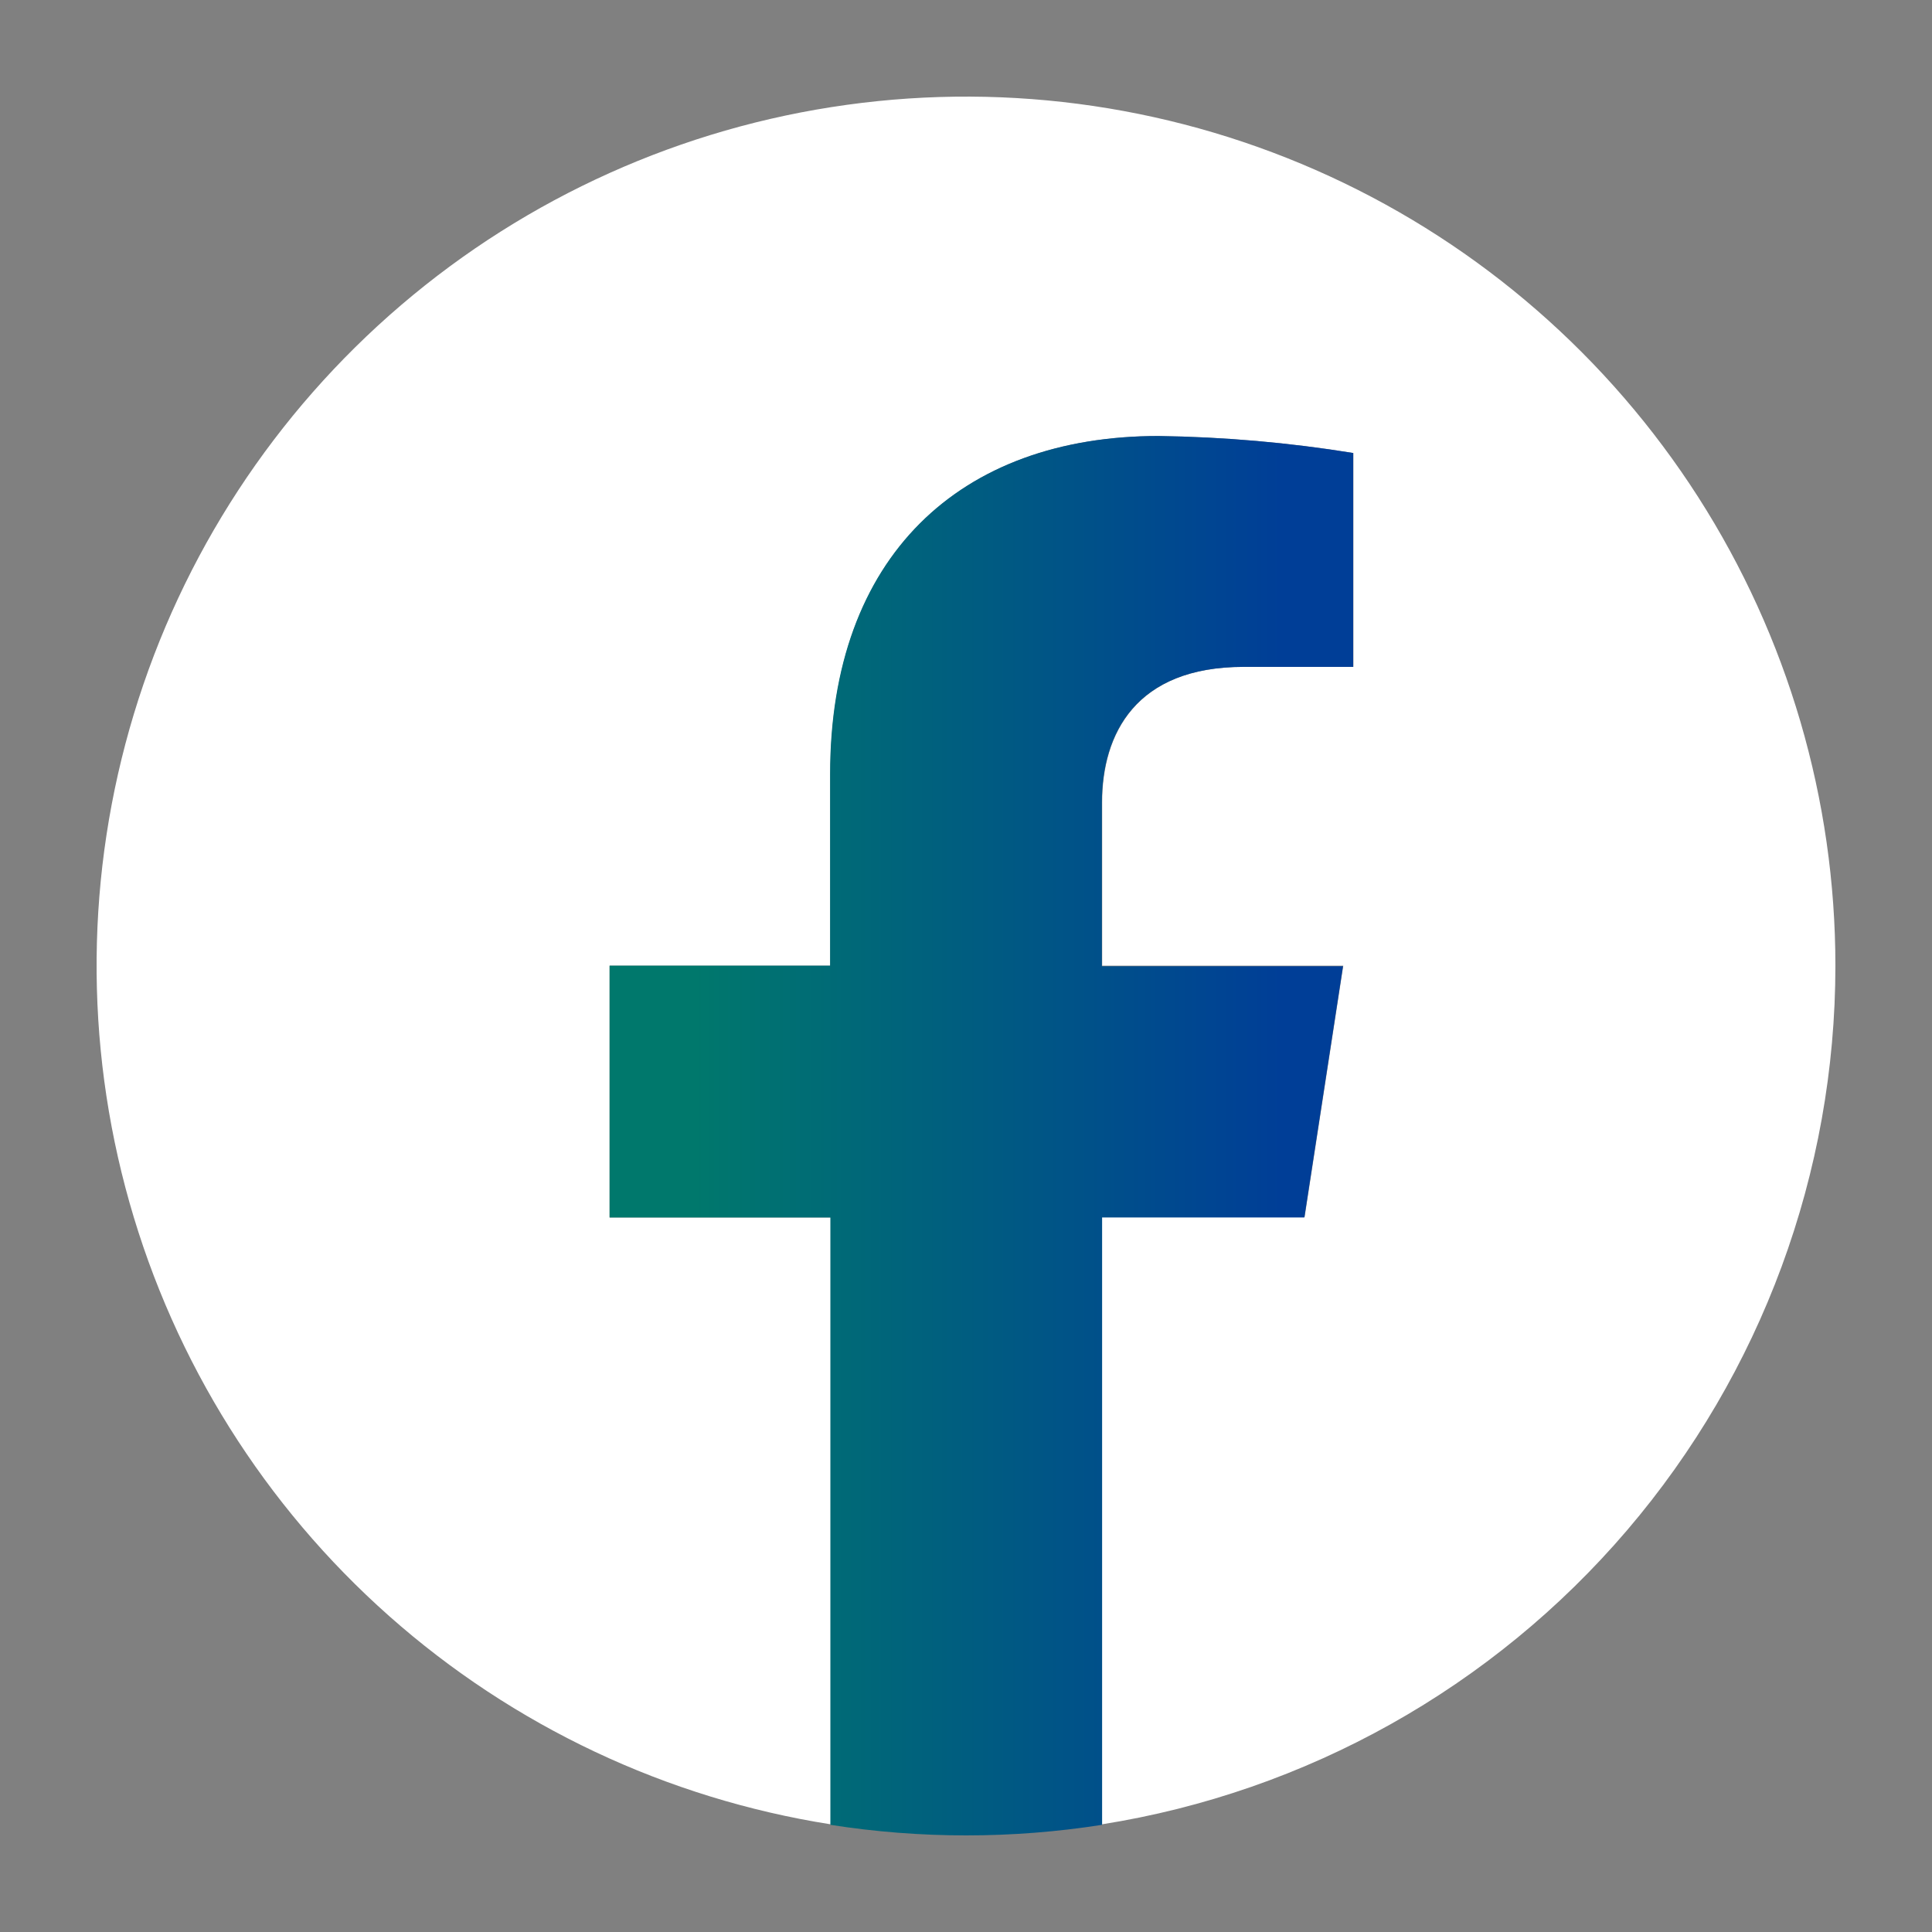
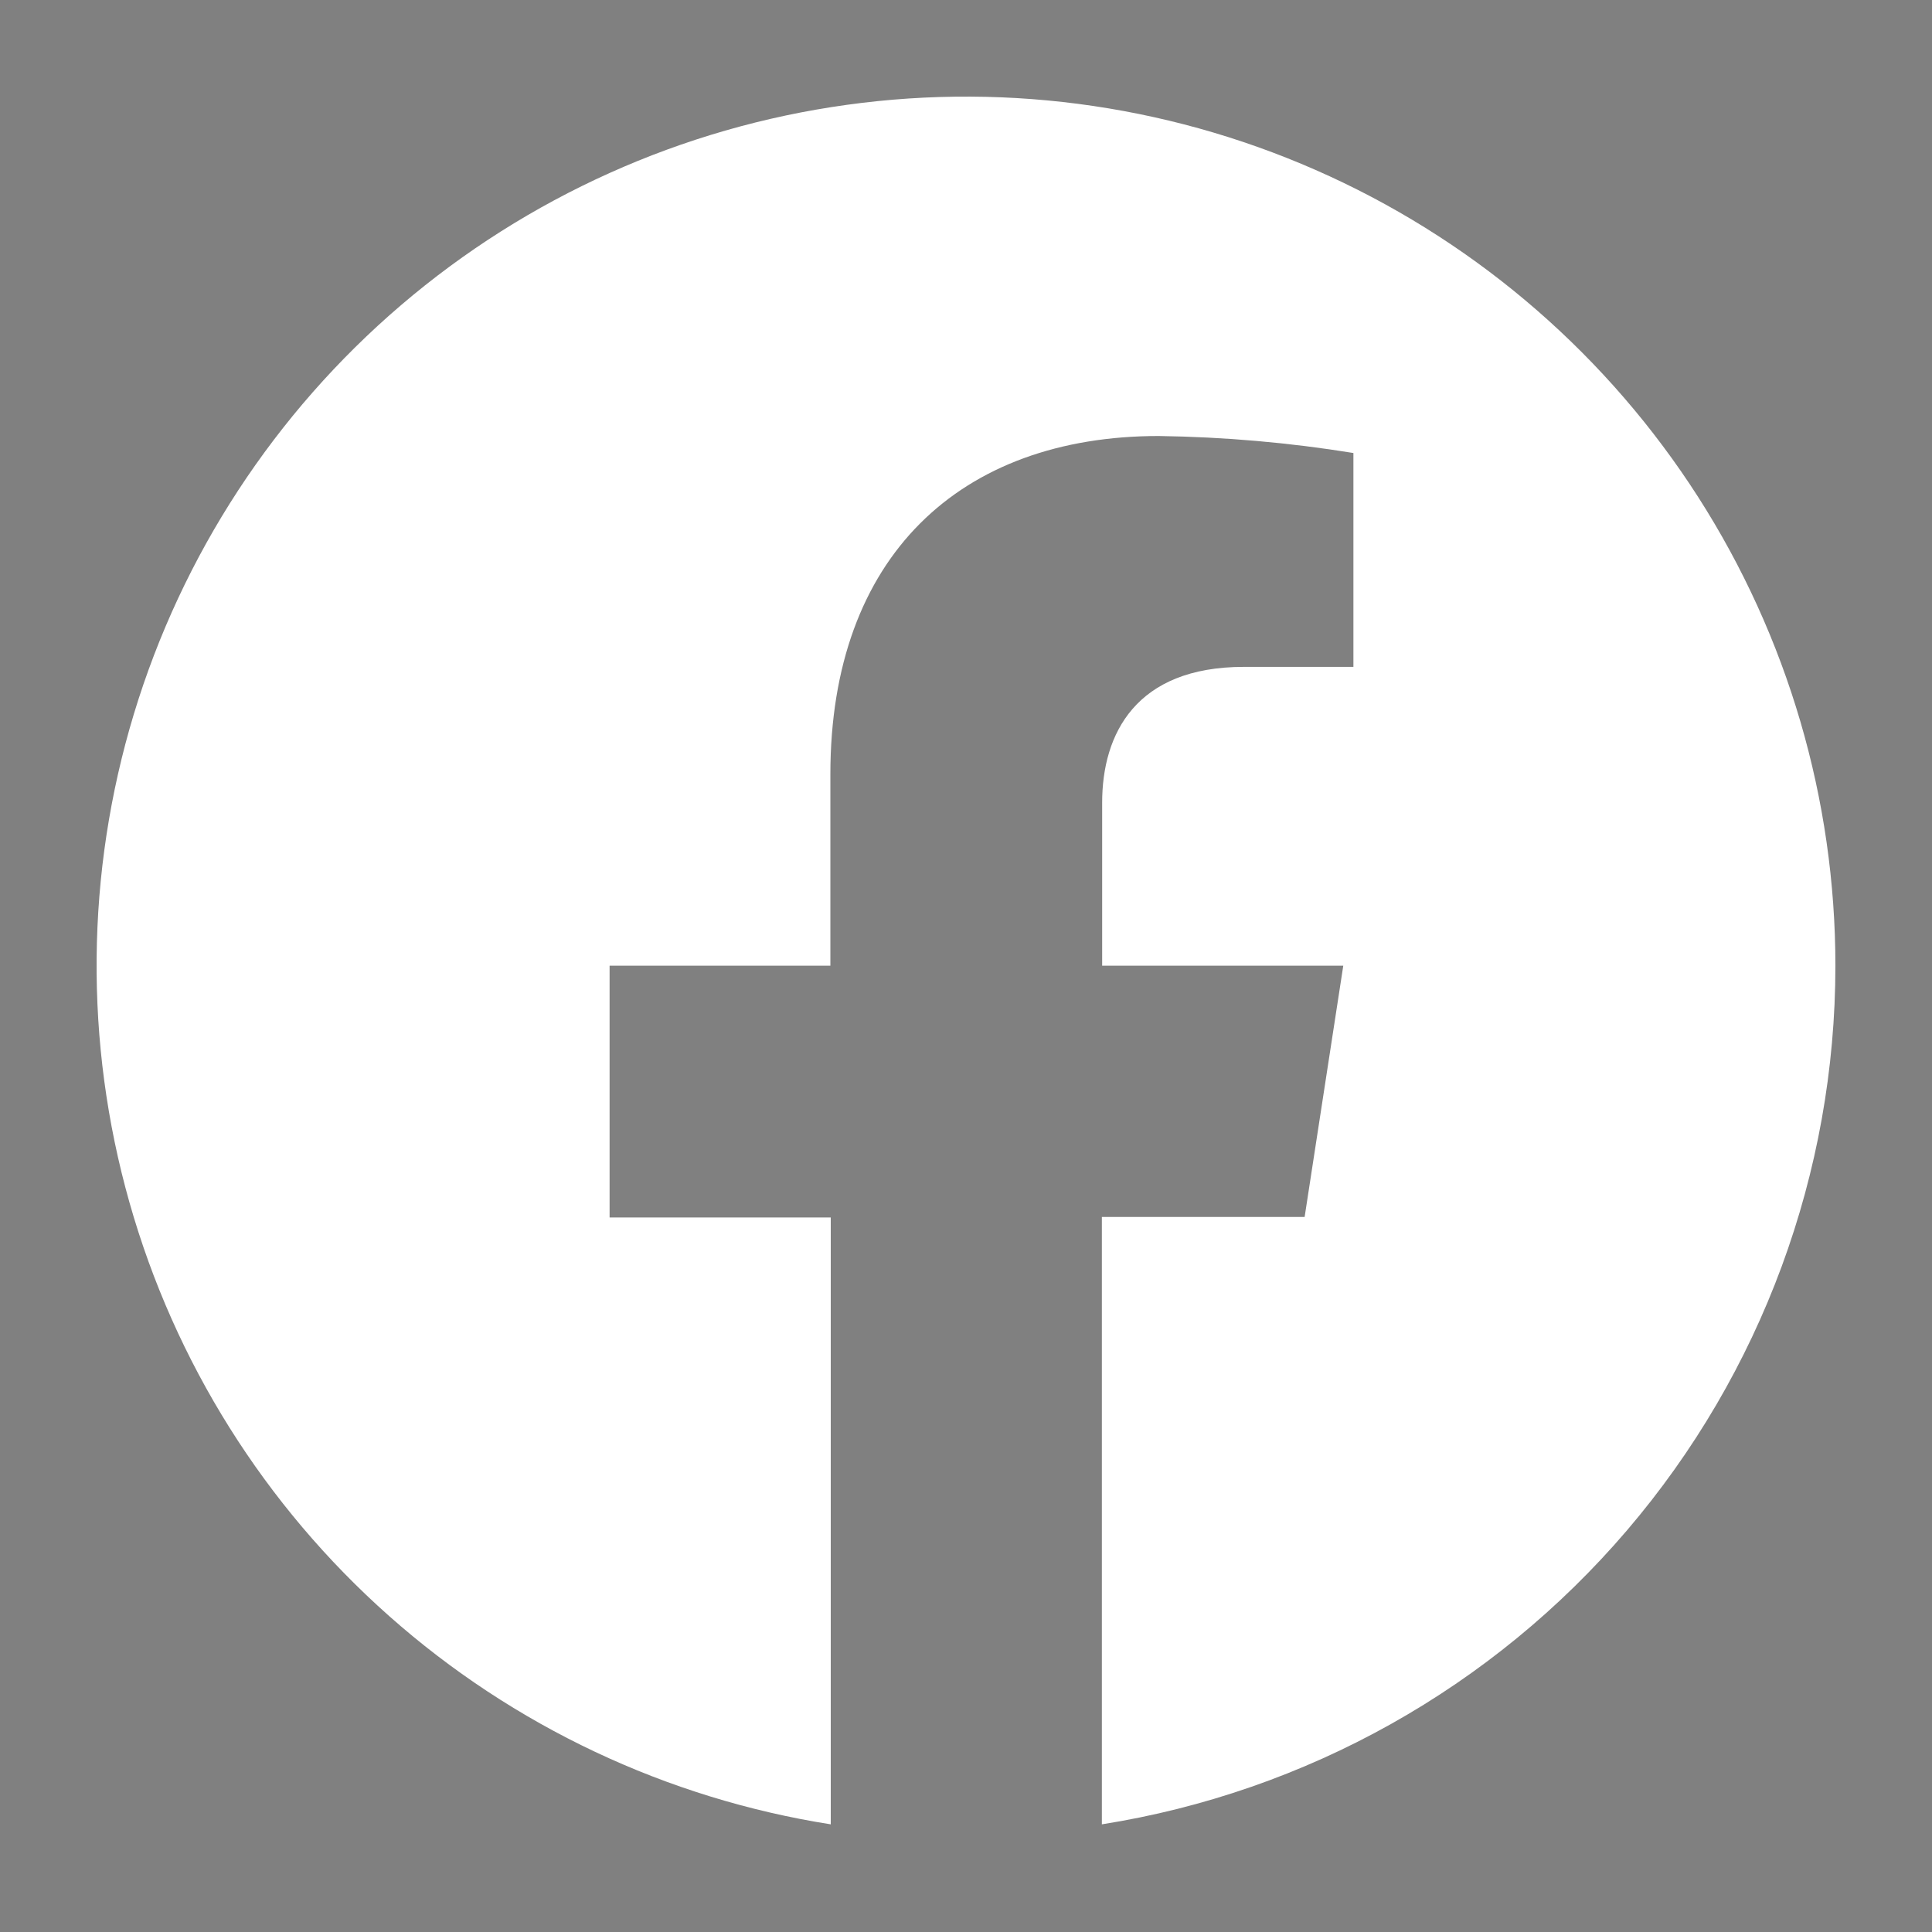
<svg xmlns="http://www.w3.org/2000/svg" width="40" height="40" viewBox="0 0 40 40" fill="none">
  <rect x="0" y="0" width="40" height="40" fill="#808080" stroke="none" />
  <path d="M38 19.994C38 16.555 37.014 13.188 35.159 10.291C33.303 7.395 30.657 5.09 27.532 3.651C24.407 2.212 20.935 1.698 17.528 2.171C14.12 2.643 10.919 4.082 8.304 6.317C5.689 8.552 3.769 11.489 2.772 14.781C1.775 18.073 1.743 21.581 2.679 24.891C3.615 28.201 5.48 31.173 8.054 33.456C10.627 35.738 13.802 37.236 17.2 37.771V25.206H12.621V19.994H17.192V16.028C17.192 11.52 19.88 9.027 23.992 9.027C25.342 9.046 26.689 9.163 28.021 9.379V13.807H25.752C23.515 13.807 22.819 15.196 22.819 16.617V19.994H27.811L27.011 25.196H22.813V37.771C27.047 37.1 30.902 34.941 33.686 31.683C36.47 28.424 37.999 24.28 38 19.994Z" fill="white" />
-   <path d="M27.005 25.206L27.805 20.005H22.813V16.617C22.813 15.196 23.509 13.807 25.746 13.807H28.016V9.379C26.683 9.163 25.336 9.046 23.986 9.027C19.874 9.027 17.186 11.52 17.186 16.027V19.994H12.621V25.206H17.192V37.781C19.056 38.073 20.954 38.073 22.818 37.781V25.206H27.005Z" fill="url(#paint0_linear_877_7008)" />
  <defs>
    <linearGradient id="paint0_linear_877_7008" x1="14.361" y1="38" x2="26.537" y2="38" gradientUnits="userSpaceOnUse">
      <stop stop-color="#00786C" />
      <stop offset="1" stop-color="#003E97" />
    </linearGradient>
  </defs>
</svg>